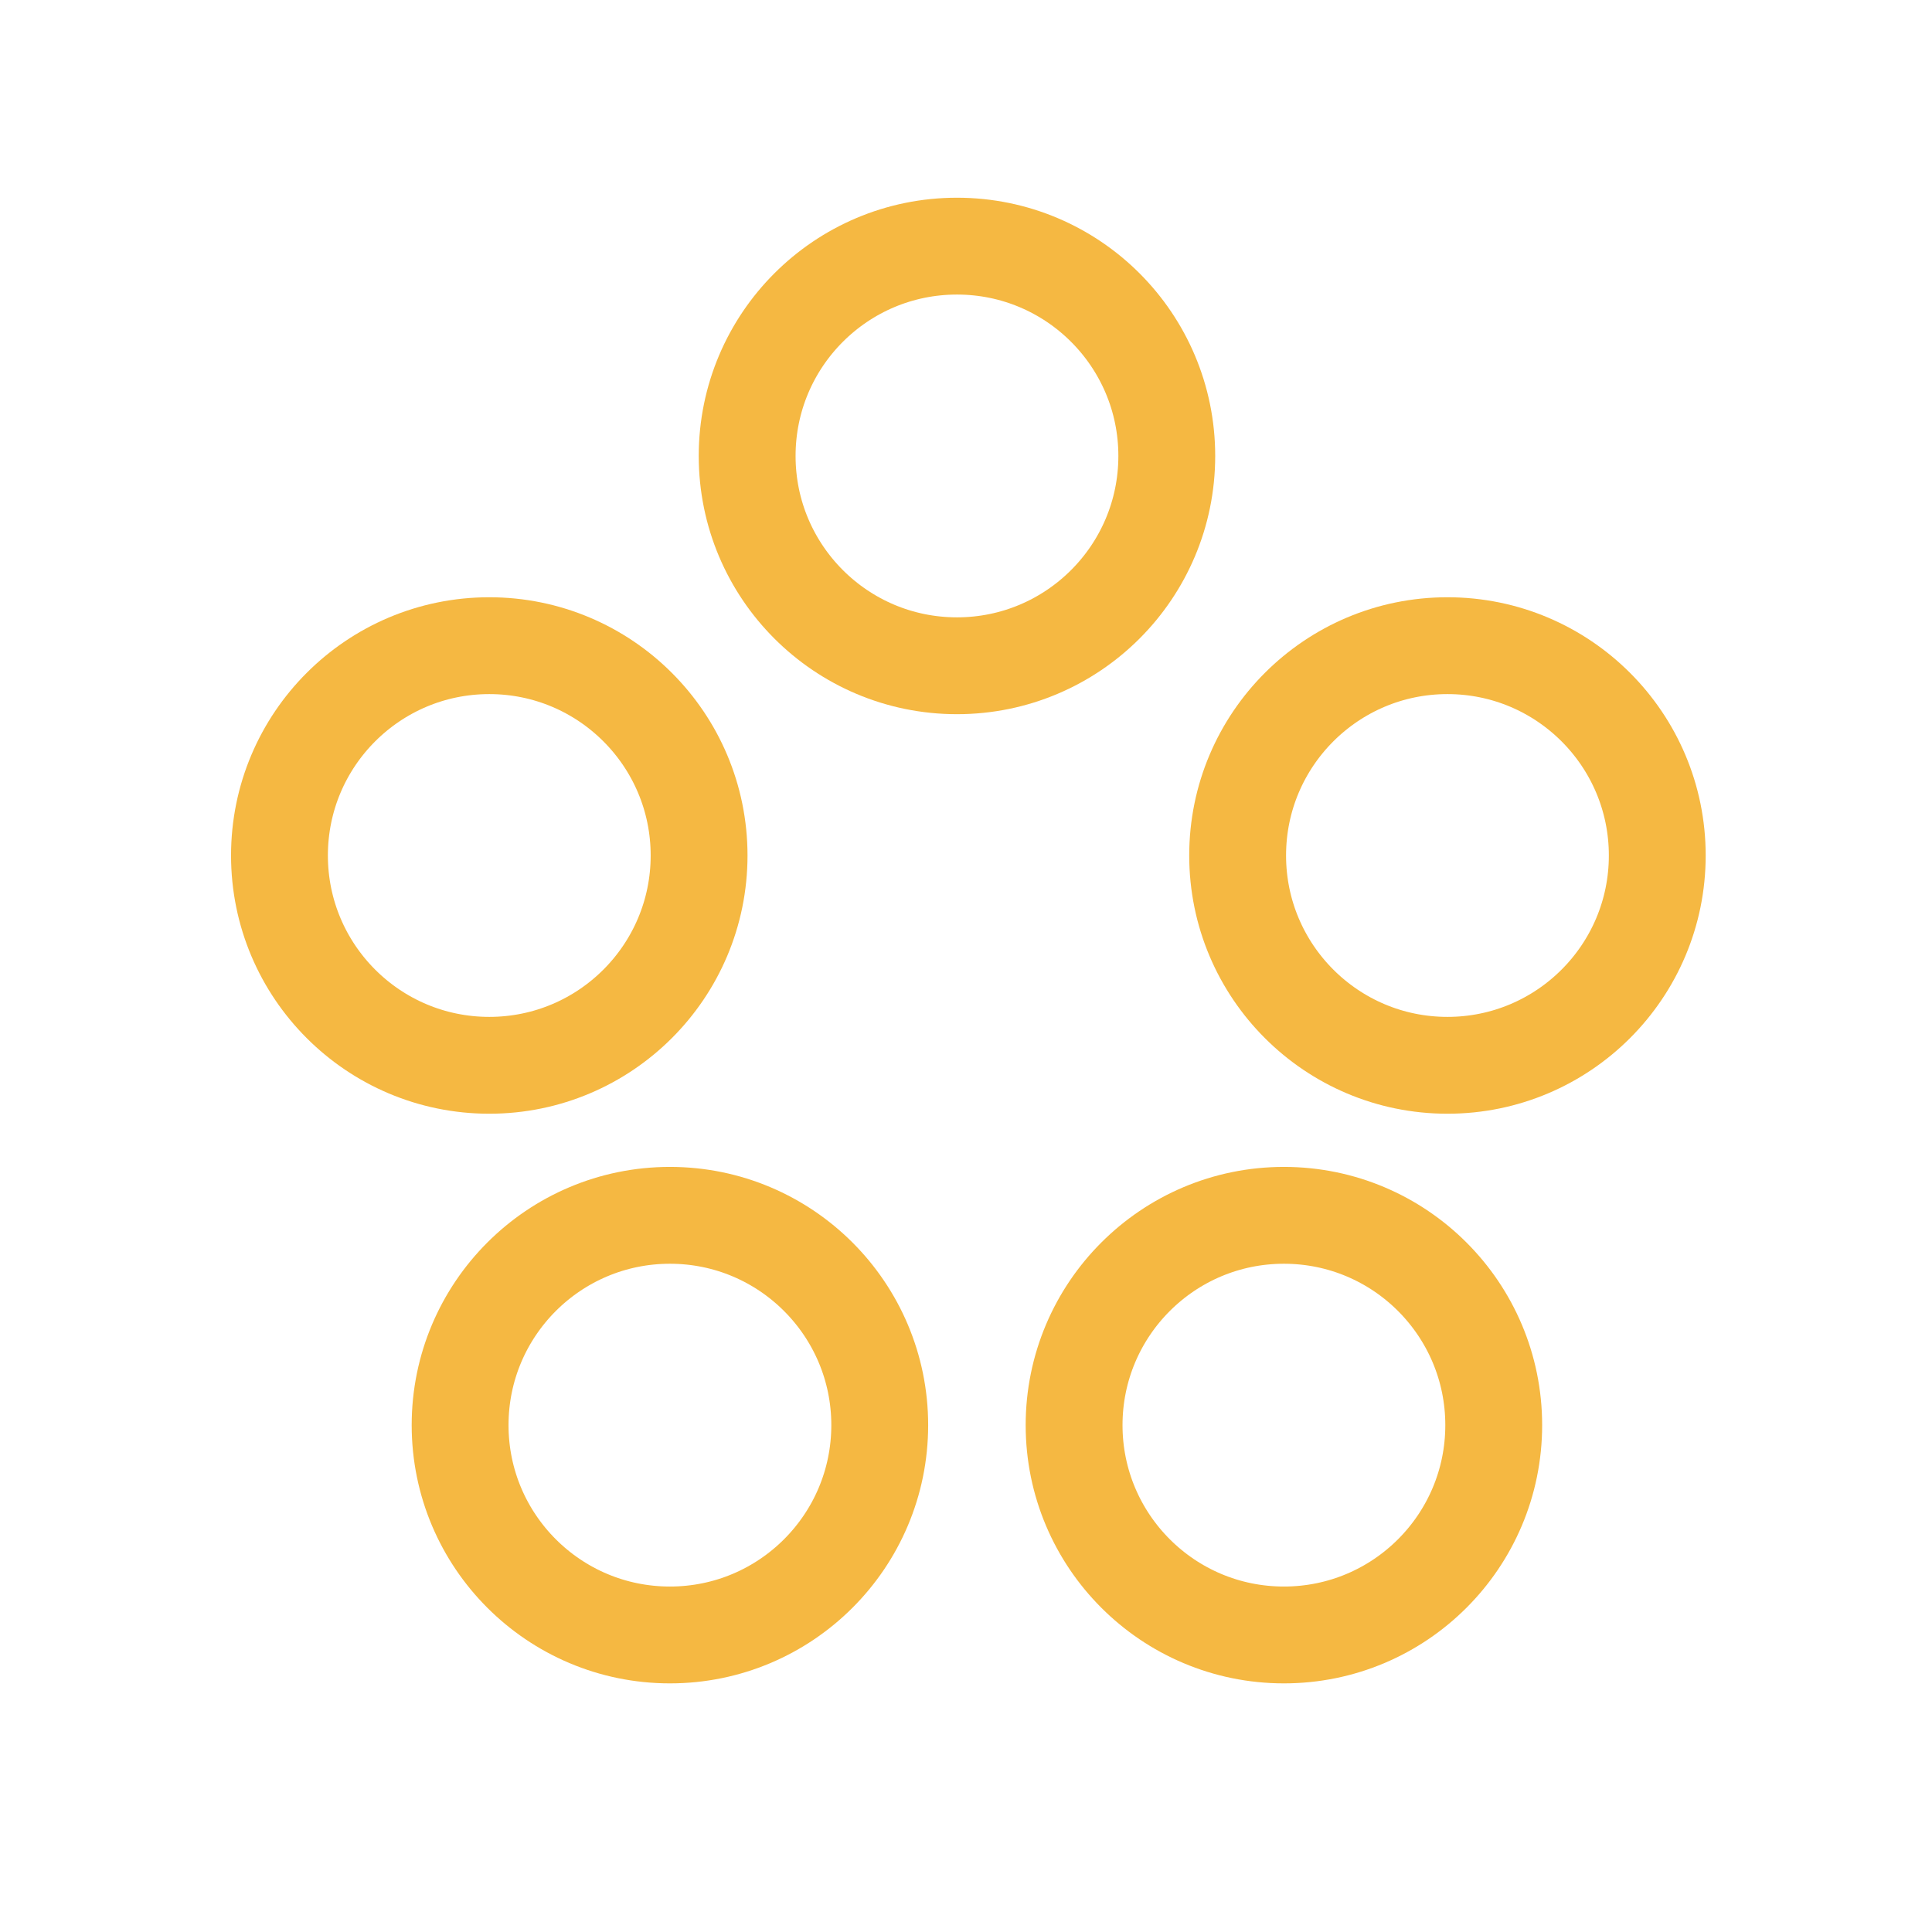
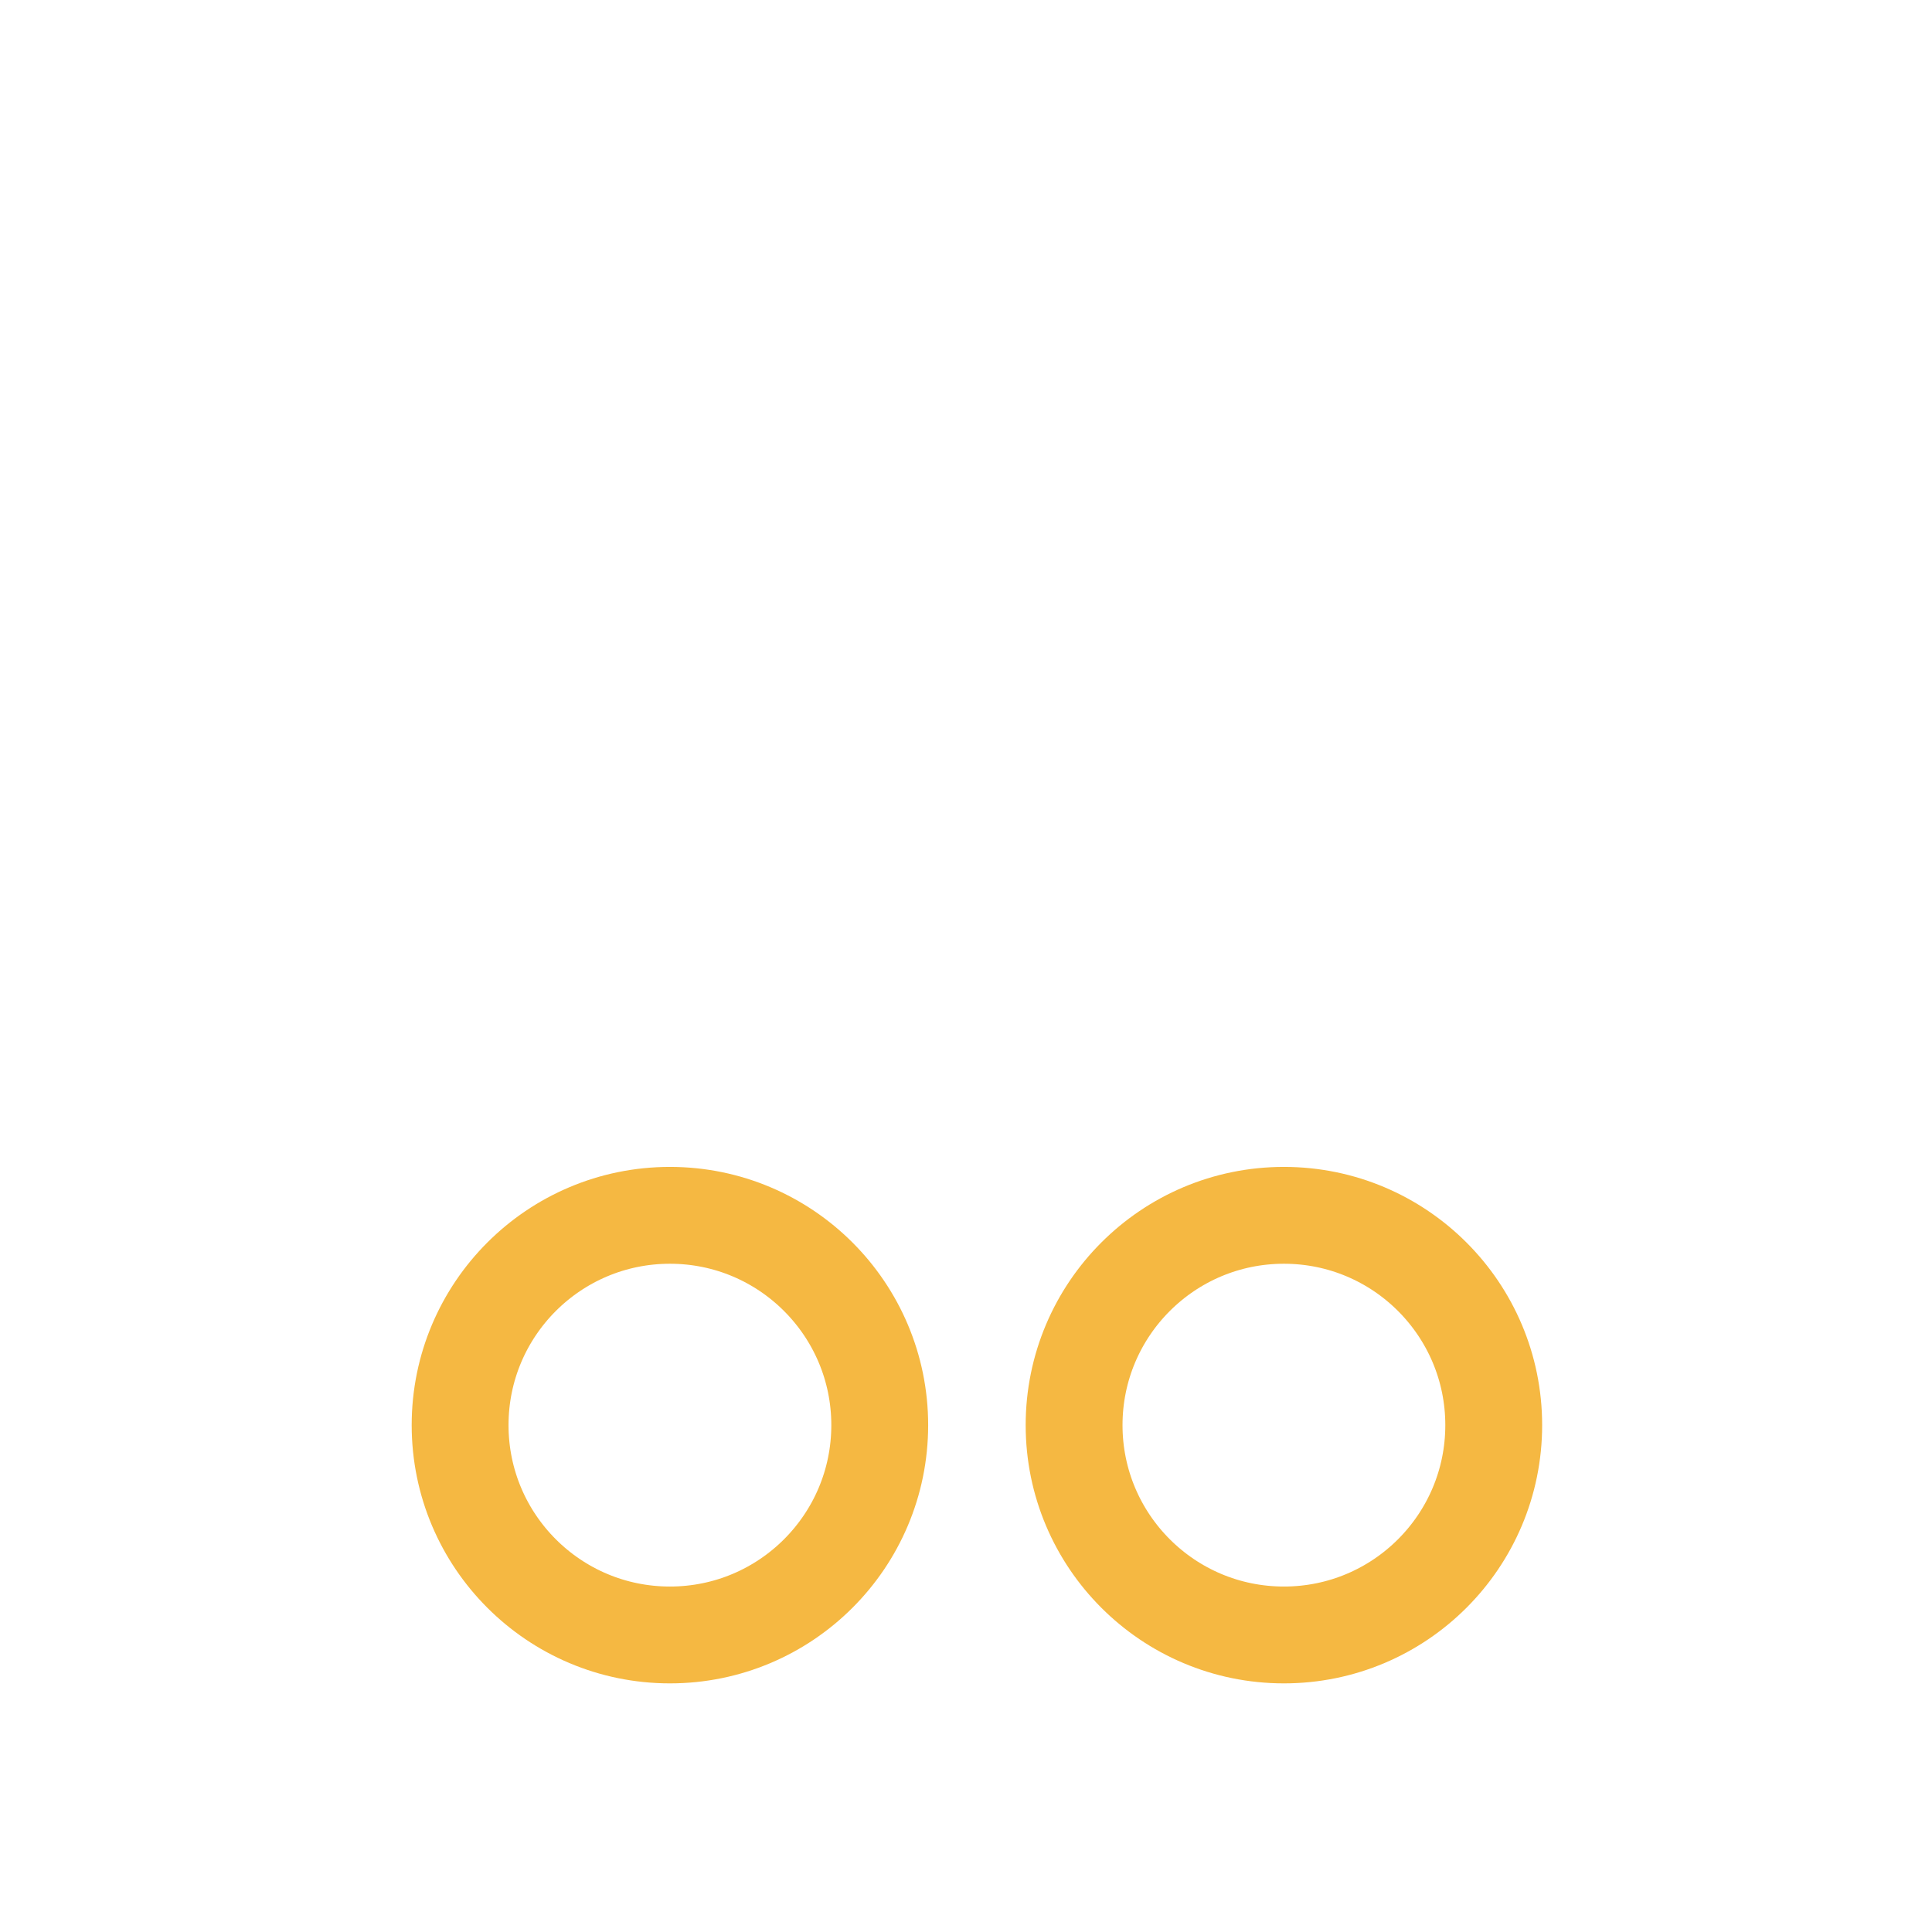
<svg xmlns="http://www.w3.org/2000/svg" width="40" height="40" viewBox="0 0 40 40" fill="none">
-   <circle cx="19.813" cy="9.44" r="4.344" stroke="#F5B842" stroke-width="2.005" />
-   <circle cx="10.13" cy="17.712" r="4.344" stroke="#F5B842" stroke-width="2.005" />
  <circle cx="13.87" cy="29.506" r="4.344" stroke="#F5B842" stroke-width="2.005" />
  <circle cx="26.582" cy="29.506" r="4.344" stroke="#F5B842" stroke-width="2.005" />
-   <circle cx="29.968" cy="17.712" r="4.344" stroke="#F5B842" stroke-width="2.005" />
</svg>